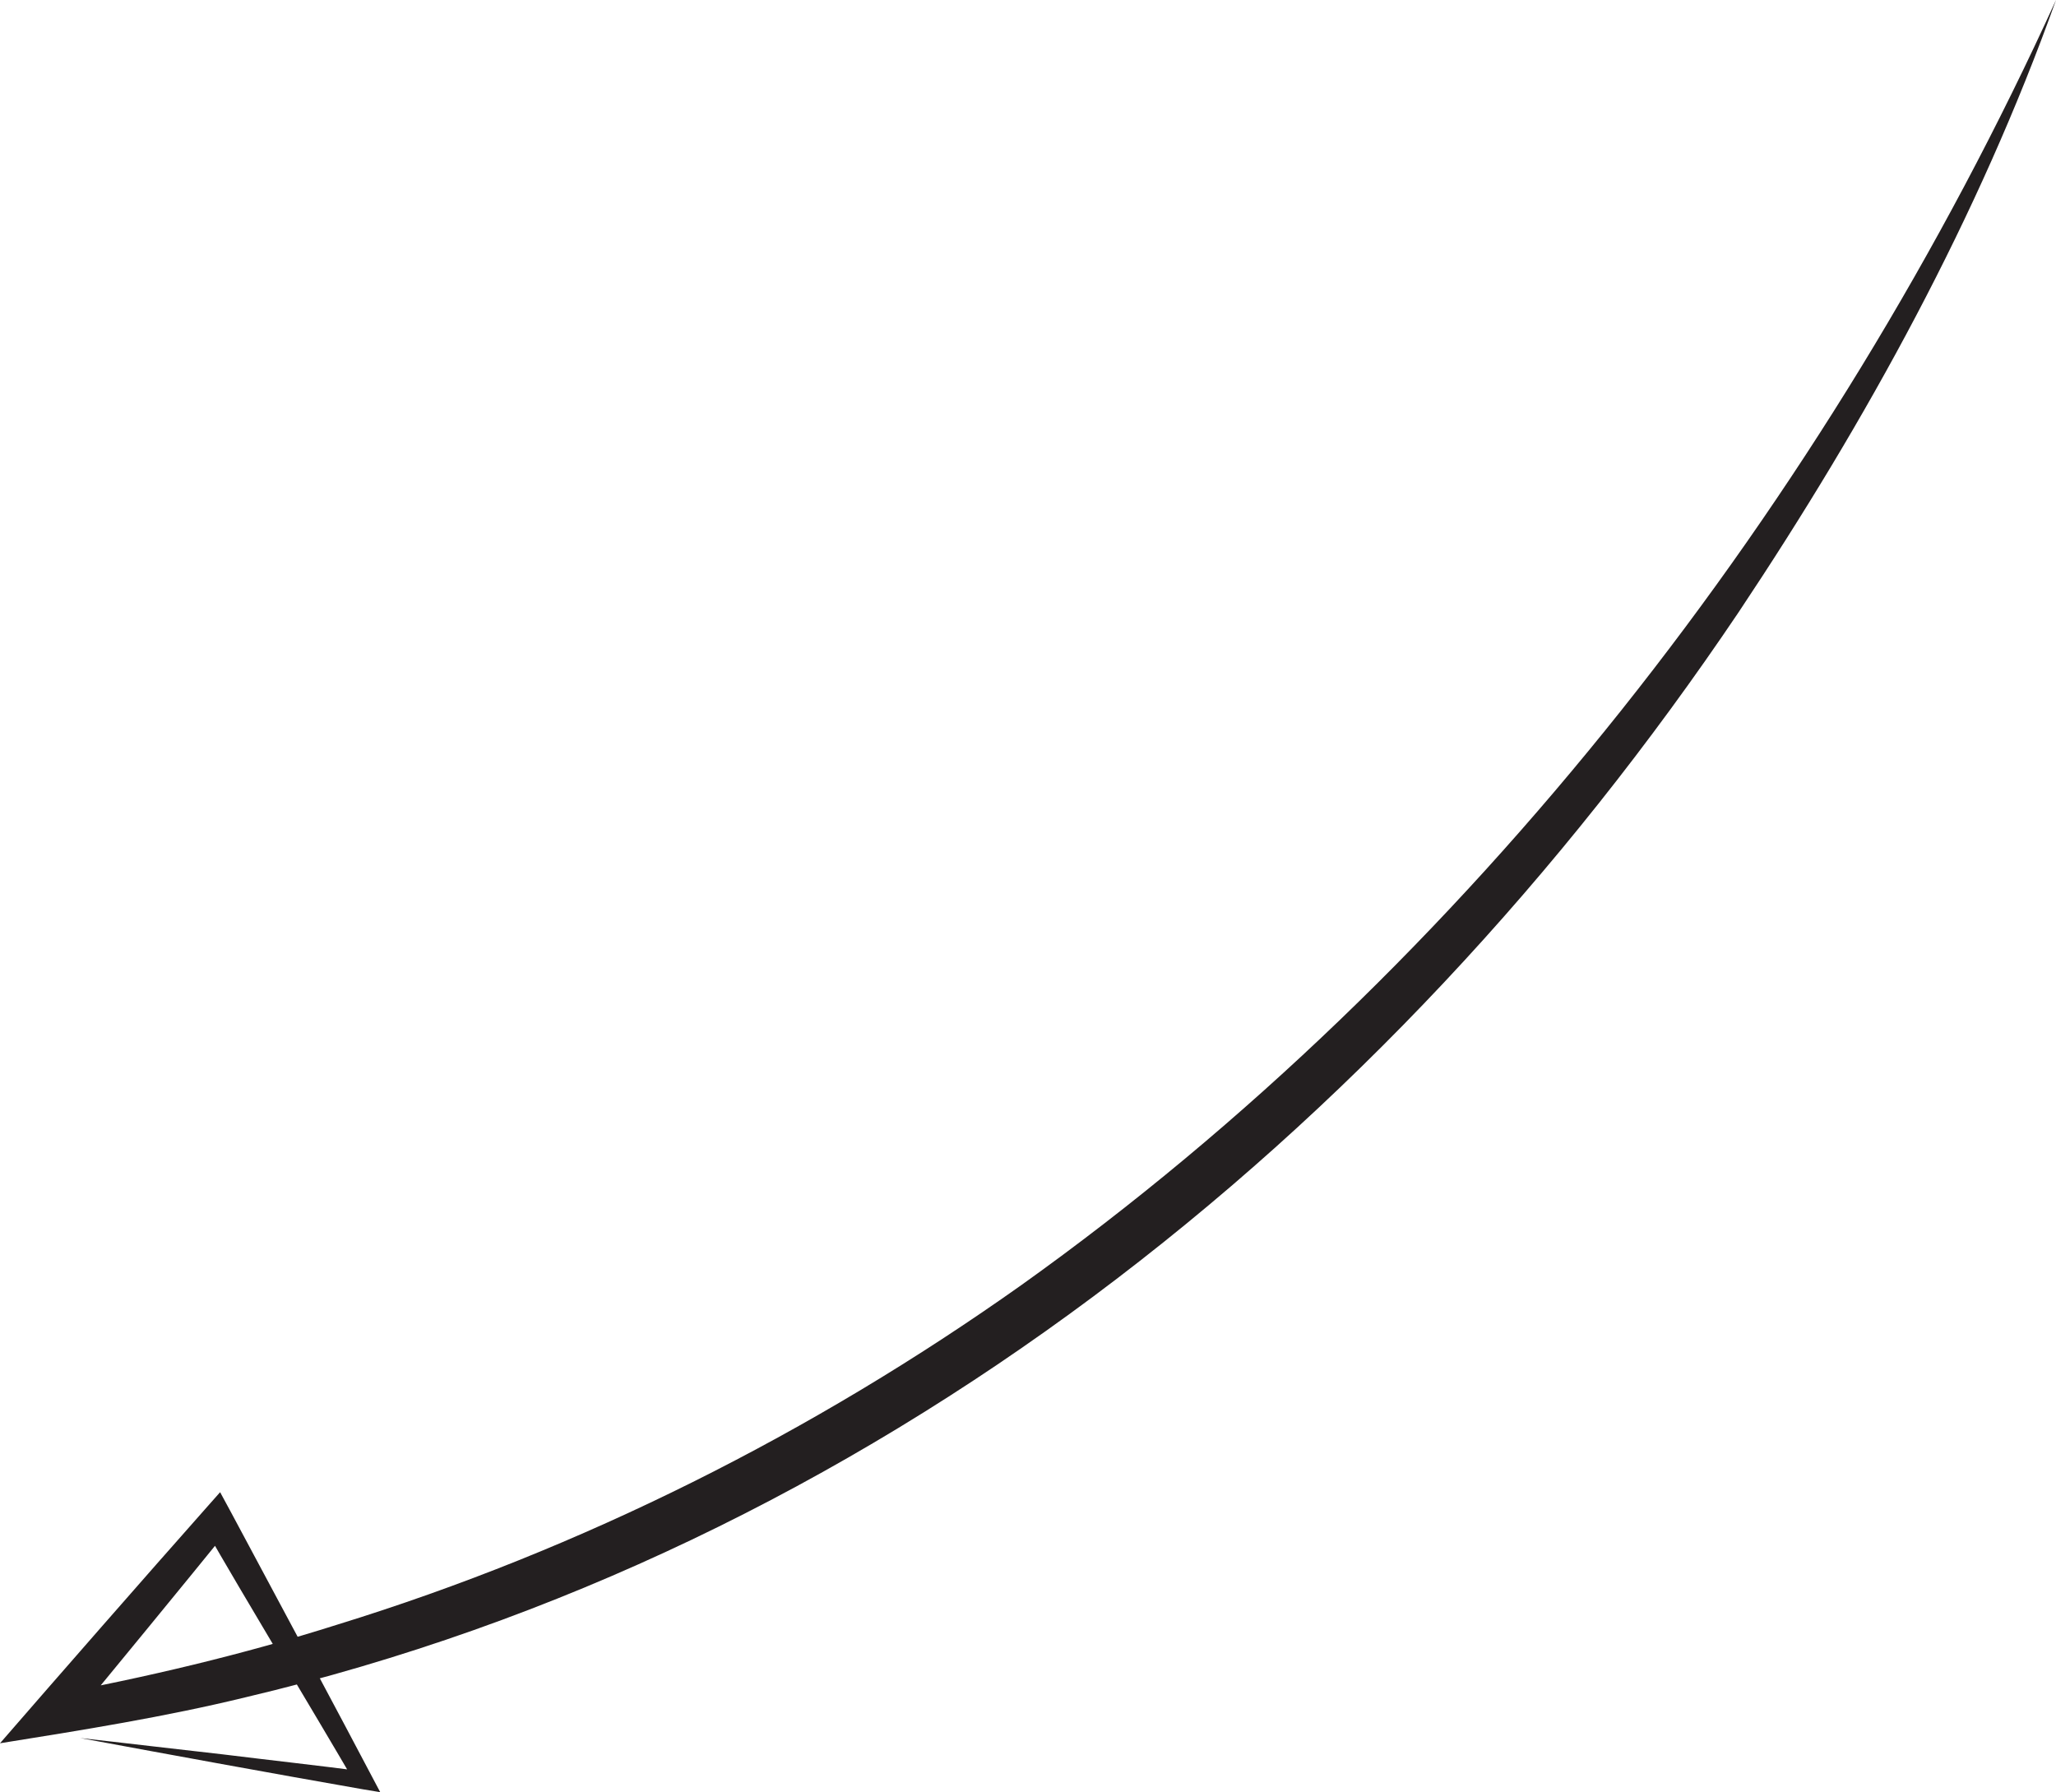
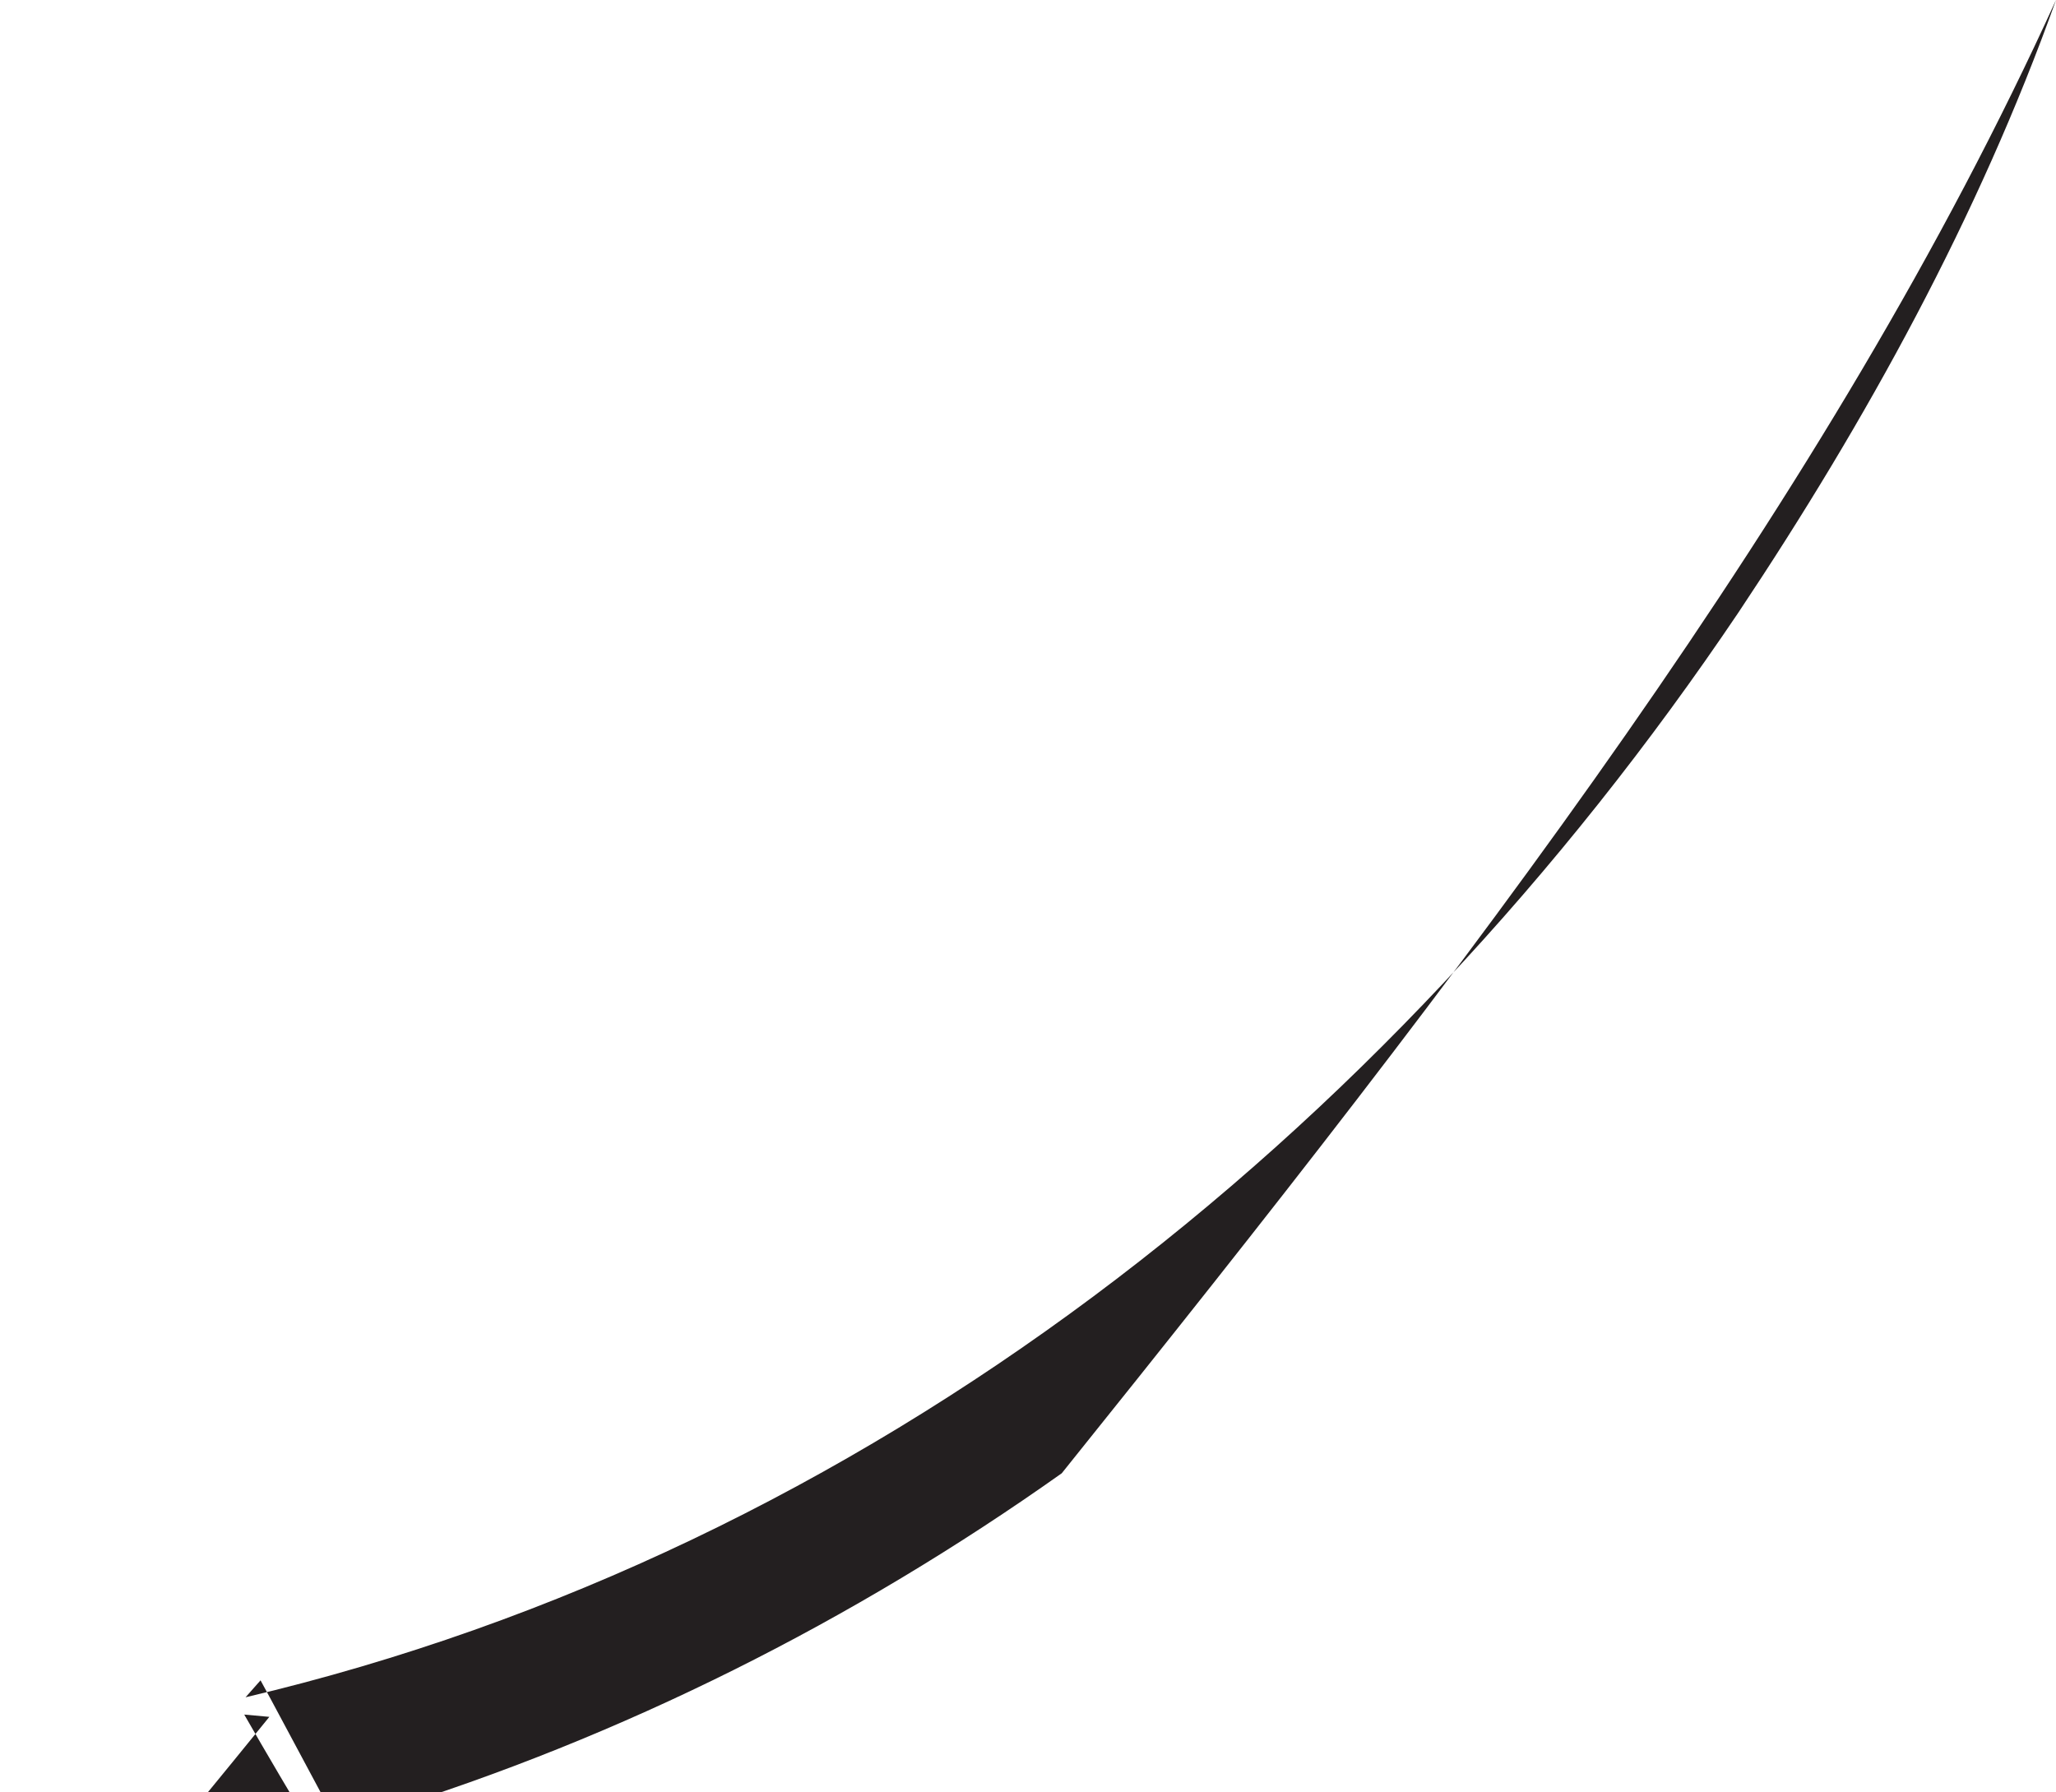
<svg xmlns="http://www.w3.org/2000/svg" xml:space="preserve" enable-background="new 0 0 630.5 549.6" viewBox="0 0 630.5 549.6">
  <g>
-     <path fill="#231f20" d="M630.5 0c-23.8 66.6-58.1 128.9-97.3 187.7C424.8 348.8 266.4 475.4 75.3 520.5c-24.6 6-50.3 10.1-75.3 14.1 17.7-20.4 44.9-51.5 62.9-71.8l4.6-5.2 3.2 5.9c13.3 24.8 32.7 61 45.9 86.1l-5.4-.9c-28-4.9-58.5-10.5-86.6-15.7 11 1.2 32.8 3.8 43.7 5 14.6 1.8 29.1 3.4 43.7 5.3l-2.8 4c-13.1-22.5-33.9-56.8-46.7-79.2l7.7.7c-12.3 15.2-37.5 45.9-50 61l-5.6-9.8c29.9-5.5 59.9-12.6 88.9-21.8 74.9-23.1 145.8-58.8 209.7-104.1C450.7 296 560.6 153.5 630.5 0z" />
+     <path fill="#231f20" d="M630.5 0c-23.8 66.6-58.1 128.9-97.3 187.7C424.8 348.8 266.4 475.4 75.3 520.5l4.6-5.2 3.2 5.9c13.3 24.8 32.7 61 45.9 86.1l-5.4-.9c-28-4.9-58.5-10.5-86.6-15.7 11 1.2 32.8 3.8 43.7 5 14.6 1.8 29.1 3.4 43.7 5.3l-2.8 4c-13.1-22.5-33.9-56.8-46.7-79.2l7.7.7c-12.3 15.2-37.5 45.9-50 61l-5.6-9.8c29.9-5.5 59.9-12.6 88.9-21.8 74.9-23.1 145.8-58.8 209.7-104.1C450.7 296 560.6 153.5 630.5 0z" />
  </g>
</svg>